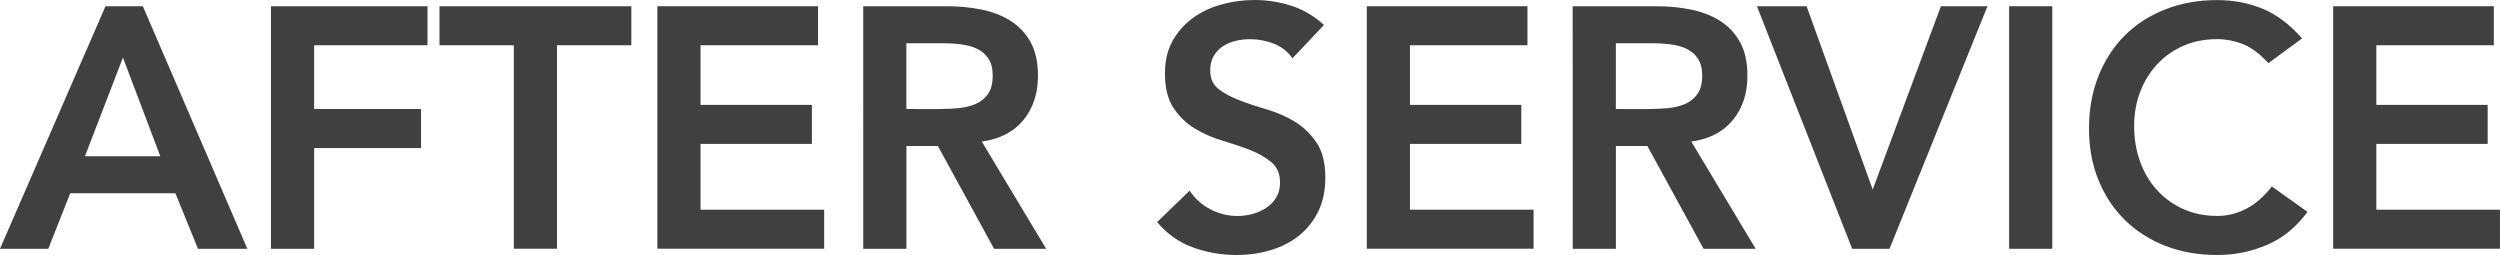
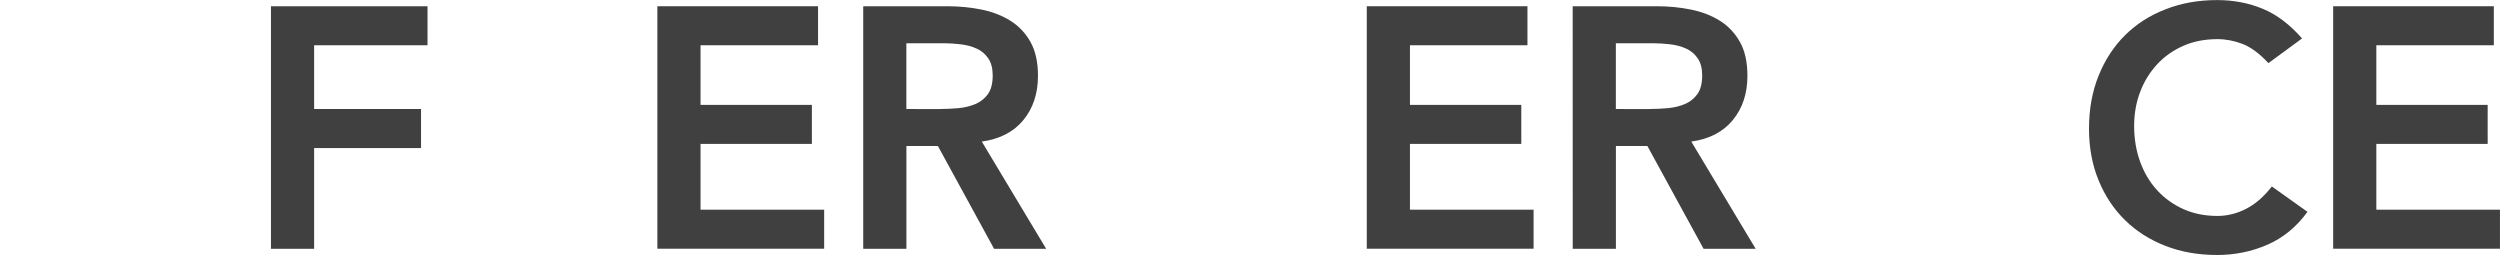
<svg xmlns="http://www.w3.org/2000/svg" version="1.1" id="レイヤー_1" x="0px" y="0px" viewBox="0 0 620.2 63.26" style="enable-background:new 0 0 620.2 63.26;" xml:space="preserve">
  <style type="text/css">
	.st0{fill:#404040;}
</style>
  <g>
    <g>
-       <path class="st0" d="M26.17,1.55h9.27l25.92,60.17H49.12l-5.61-13.77H17.42l-5.44,13.77H0L26.17,1.55z M39.77,38.77L30.5,14.29    l-9.43,24.48H39.77z" />
      <path class="st0" d="M67.22,1.55h38.84v9.68H77.93v15.81h26.52v9.69H77.93v24.99H67.22V1.55z" />
-       <path class="st0" d="M127.47,11.23h-18.44V1.55h47.59v9.68h-18.44v50.48h-10.71V11.23z" />
      <path class="st0" d="M163.08,1.55h39.86v9.68h-29.15v14.79h27.62v9.68h-27.62v16.32h30.67v9.68h-41.38V1.55z" />
      <path class="st0" d="M214.15,1.55h20.91c2.89,0,5.68,0.27,8.37,0.81s5.09,1.46,7.19,2.76c2.09,1.3,3.77,3.06,5.01,5.27    s1.87,5.01,1.87,8.42c0,4.37-1.2,8.02-3.61,10.96c-2.41,2.95-5.85,4.73-10.33,5.35l15.97,26.6h-12.92l-13.94-25.5h-7.81v25.5    h-10.71V1.55L214.15,1.55z M233.18,27.04c1.53,0,3.06-0.07,4.59-0.21c1.53-0.14,2.93-0.48,4.21-1.02c1.28-0.54,2.3-1.36,3.1-2.46    c0.79-1.11,1.19-2.65,1.19-4.63c0-1.75-0.37-3.17-1.11-4.25c-0.74-1.07-1.7-1.89-2.89-2.42c-1.19-0.54-2.51-0.89-3.95-1.06    c-1.44-0.17-2.84-0.26-4.21-0.26h-9.26v16.32H233.18z" />
-       <path class="st0" d="M320.63,14.47c-1.13-1.65-2.65-2.84-4.55-3.61c-1.9-0.76-3.9-1.14-5.99-1.14c-1.25,0-2.45,0.14-3.61,0.43    c-1.16,0.28-2.21,0.74-3.15,1.36c-0.93,0.62-1.68,1.44-2.25,2.42c-0.57,0.99-0.85,2.17-0.85,3.53c0,2.04,0.71,3.6,2.13,4.68    c1.42,1.07,3.17,2.01,5.27,2.8c2.1,0.8,4.39,1.56,6.88,2.29c2.49,0.74,4.78,1.75,6.88,3.06c2.09,1.3,3.85,3.03,5.27,5.18    s2.13,5.01,2.13,8.59c0,3.23-0.59,6.05-1.79,8.45c-1.19,2.41-2.79,4.4-4.8,5.99c-2.01,1.59-4.35,2.77-7.01,3.57    c-2.67,0.79-5.47,1.19-8.42,1.19c-3.74,0-7.34-0.62-10.79-1.87c-3.46-1.24-6.43-3.34-8.92-6.29l8.07-7.81    c1.3,1.98,3.02,3.53,5.14,4.63c2.13,1.11,4.38,1.66,6.75,1.66c1.25,0,2.49-0.17,3.74-0.51c1.25-0.34,2.38-0.85,3.4-1.53    c1.02-0.68,1.84-1.54,2.46-2.59c0.62-1.05,0.93-2.25,0.93-3.61c0-2.21-0.71-3.91-2.13-5.09s-3.17-2.2-5.27-3.02    c-2.1-0.82-4.39-1.59-6.88-2.34c-2.5-0.74-4.79-1.75-6.88-3.01c-2.1-1.28-3.85-2.98-5.27-5.1S289,21.76,289,18.19    c0-3.12,0.64-5.8,1.91-8.07c1.28-2.27,2.94-4.15,5.01-5.65c2.06-1.5,4.43-2.62,7.1-3.36c2.66-0.74,5.38-1.11,8.16-1.11    c3.17,0,6.25,0.48,9.22,1.44c2.98,0.97,5.65,2.55,8.04,4.76L320.63,14.47z" />
      <path class="st0" d="M339.07,1.55h39.86v9.68h-29.15v14.79h27.62v9.68h-27.62v16.32h30.67v9.68h-41.38V1.55z" />
      <path class="st0" d="M390.15,1.55h20.91c2.89,0,5.68,0.27,8.37,0.81c2.69,0.54,5.09,1.46,7.19,2.76c2.09,1.3,3.77,3.06,5.01,5.27    c1.25,2.21,1.87,5.01,1.87,8.42c0,4.37-1.2,8.02-3.61,10.96c-2.41,2.95-5.85,4.73-10.32,5.35l15.97,26.6h-12.92l-13.94-25.5h-7.81    v25.5h-10.71L390.15,1.55L390.15,1.55z M409.19,27.04c1.53,0,3.06-0.07,4.59-0.21c1.53-0.14,2.93-0.48,4.21-1.02    c1.28-0.54,2.3-1.36,3.1-2.46c0.79-1.11,1.19-2.65,1.19-4.63c0-1.75-0.37-3.17-1.11-4.25c-0.74-1.07-1.7-1.89-2.89-2.42    c-1.19-0.54-2.51-0.89-3.95-1.06c-1.44-0.17-2.84-0.26-4.21-0.26h-9.26v16.32H409.19z" />
-       <path class="st0" d="M435.86,1.55h12.32l16.4,45.47L481.5,1.55h11.55l-24.3,60.17h-9.26L435.86,1.55z" />
-       <path class="st0" d="M498.42,1.55h10.71v60.17h-10.71V1.55z" />
      <path class="st0" d="M562.75,15.66c-2.21-2.38-4.35-3.96-6.41-4.76c-2.07-0.79-4.15-1.19-6.25-1.19c-3.12,0-5.94,0.55-8.45,1.66    c-2.53,1.11-4.69,2.63-6.5,4.59c-1.82,1.96-3.22,4.24-4.21,6.84s-1.49,5.41-1.49,8.42c0,3.23,0.5,6.2,1.49,8.92    c0.99,2.72,2.39,5.07,4.21,7.05s3.98,3.54,6.5,4.68c2.52,1.13,5.34,1.7,8.45,1.7c2.44,0,4.8-0.58,7.1-1.75    c2.29-1.16,4.43-3.01,6.41-5.56l8.84,6.29c-2.72,3.74-6.03,6.46-9.94,8.16c-3.91,1.7-8.07,2.55-12.49,2.55    c-4.64,0-8.91-0.75-12.78-2.25c-3.88-1.51-7.22-3.62-10.03-6.37s-5.01-6.05-6.58-9.9c-1.59-3.85-2.38-8.13-2.38-12.83    c0-4.82,0.79-9.19,2.38-13.13c1.59-3.93,3.78-7.29,6.58-10.06c2.8-2.77,6.15-4.92,10.03-6.41c3.87-1.53,8.13-2.29,12.78-2.29    c4.08,0,7.86,0.72,11.35,2.17c3.48,1.44,6.72,3.9,9.73,7.35L562.75,15.66z" />
      <path class="st0" d="M578.81,1.55h39.86v9.68h-29.15v14.79h27.62v9.68h-27.62v16.32h30.67v9.68h-41.38V1.55z" />
    </g>
  </g>
</svg>